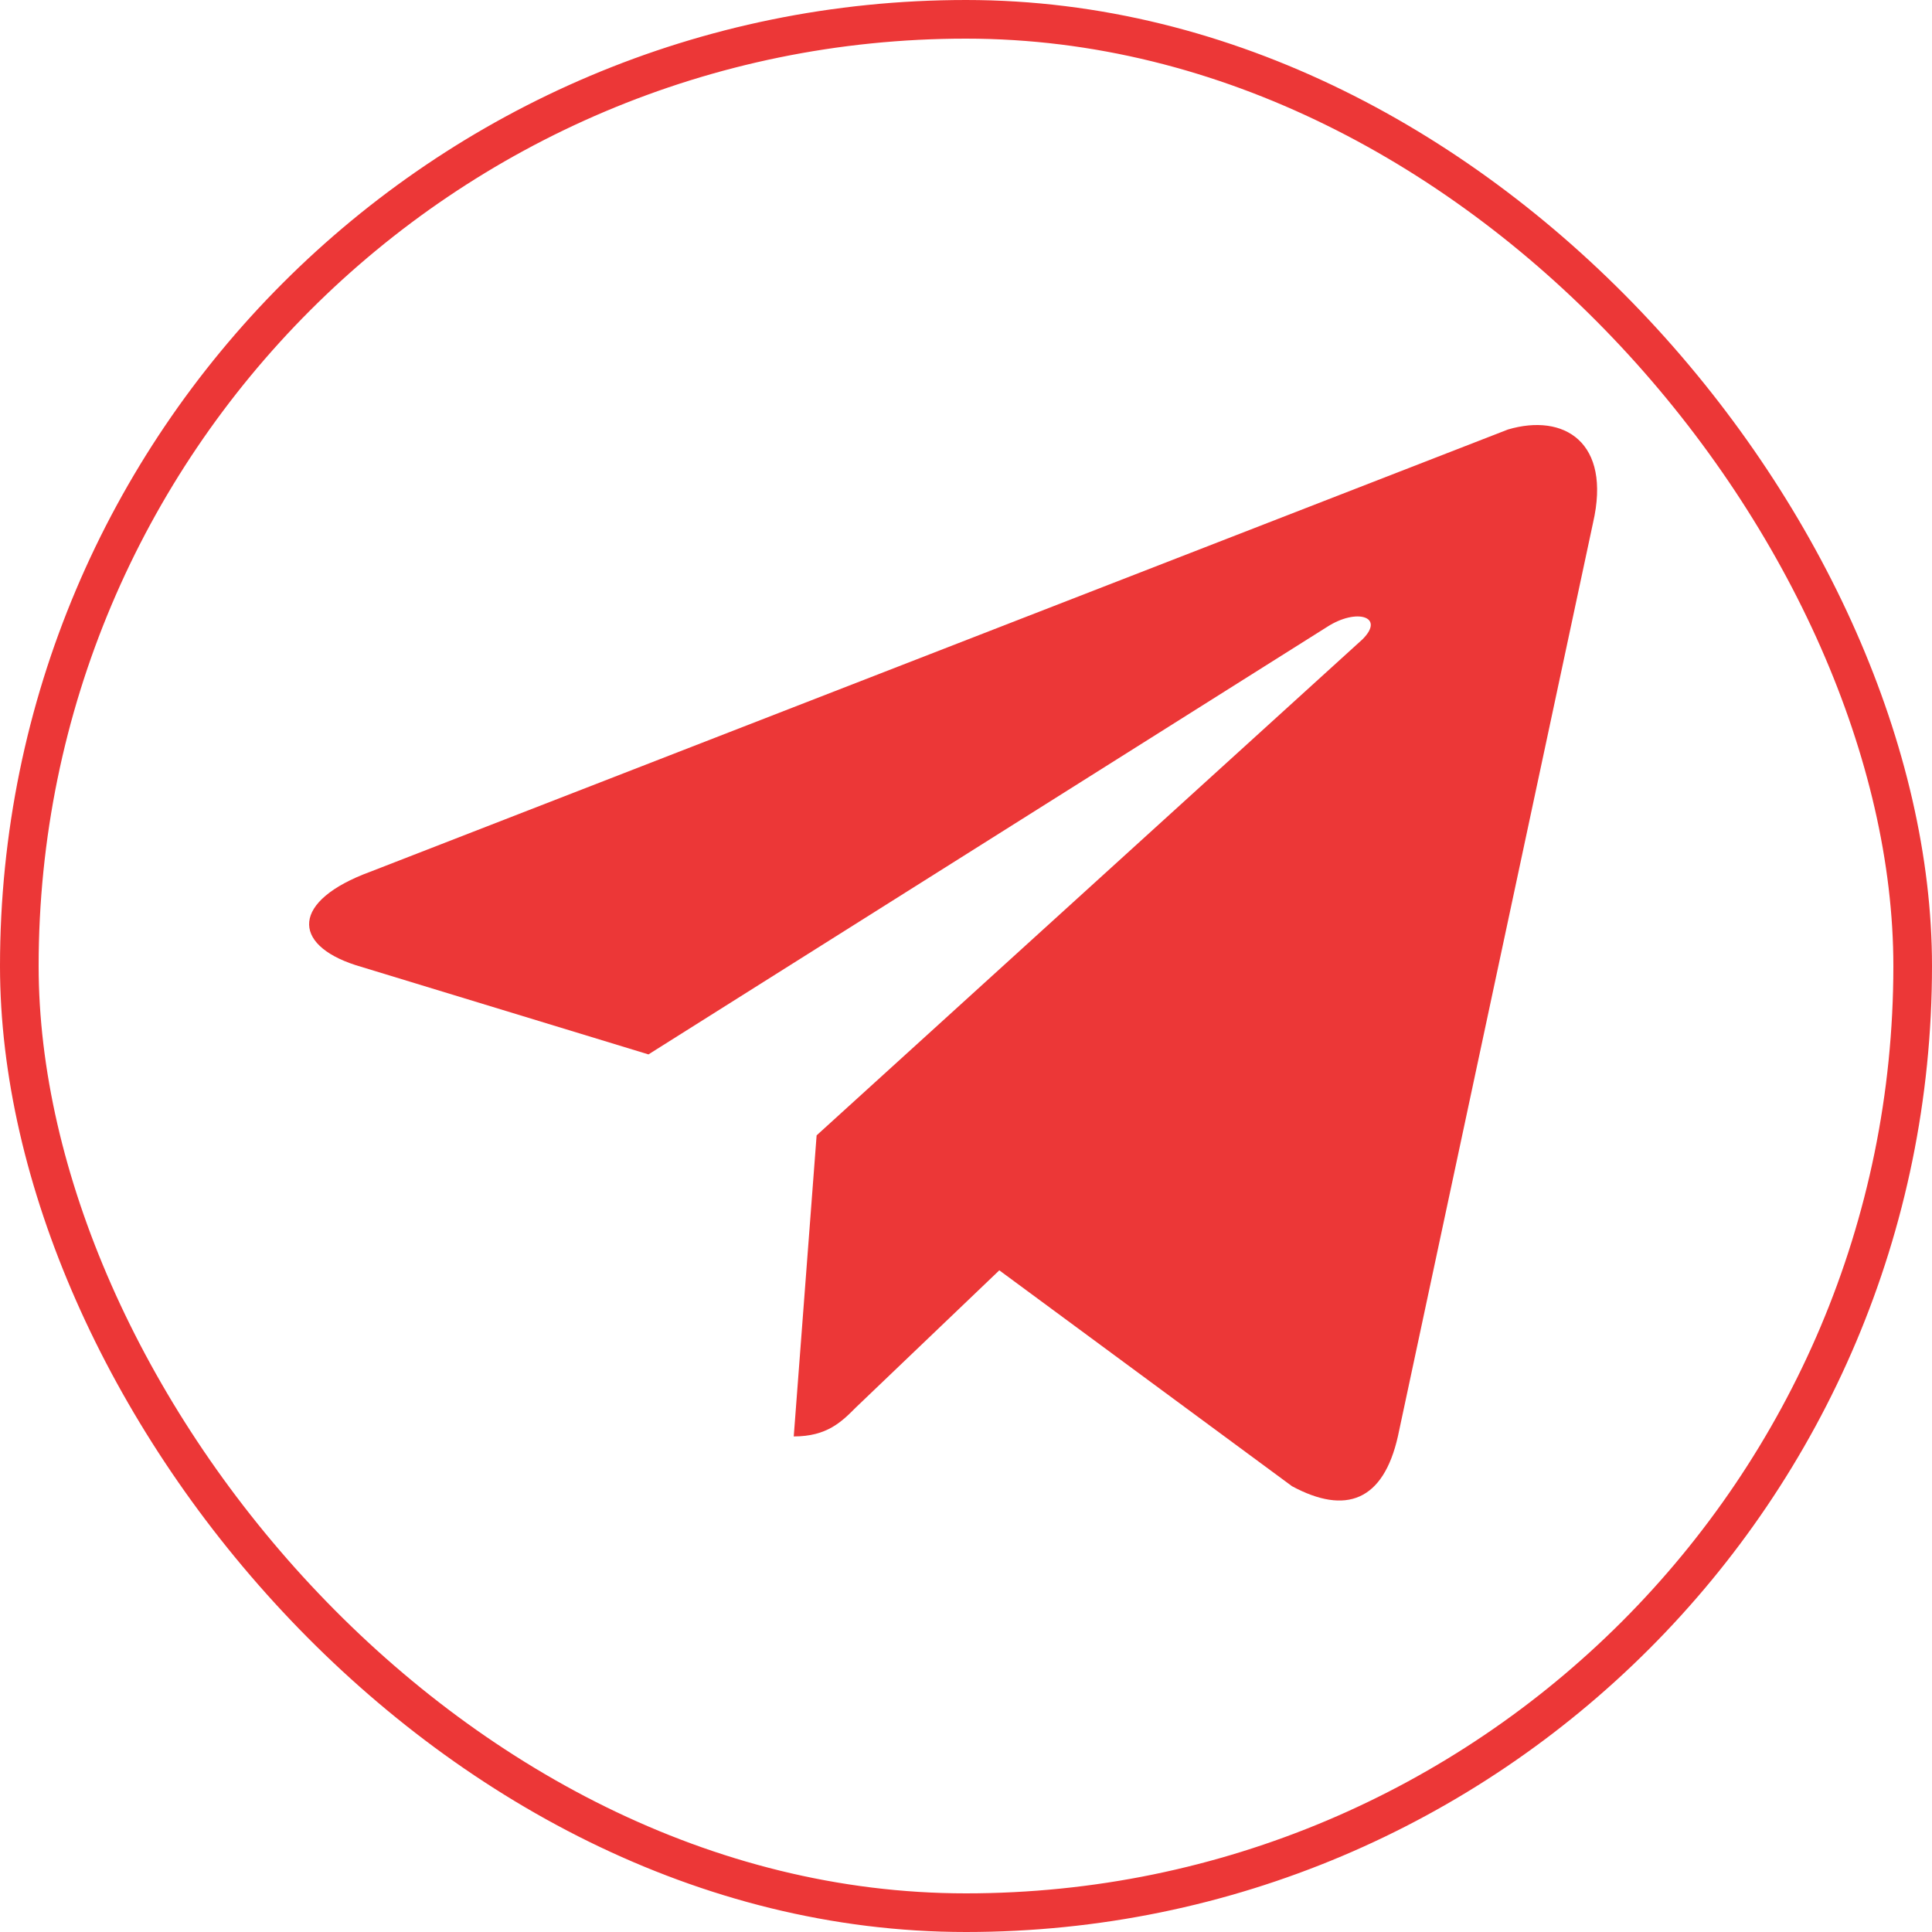
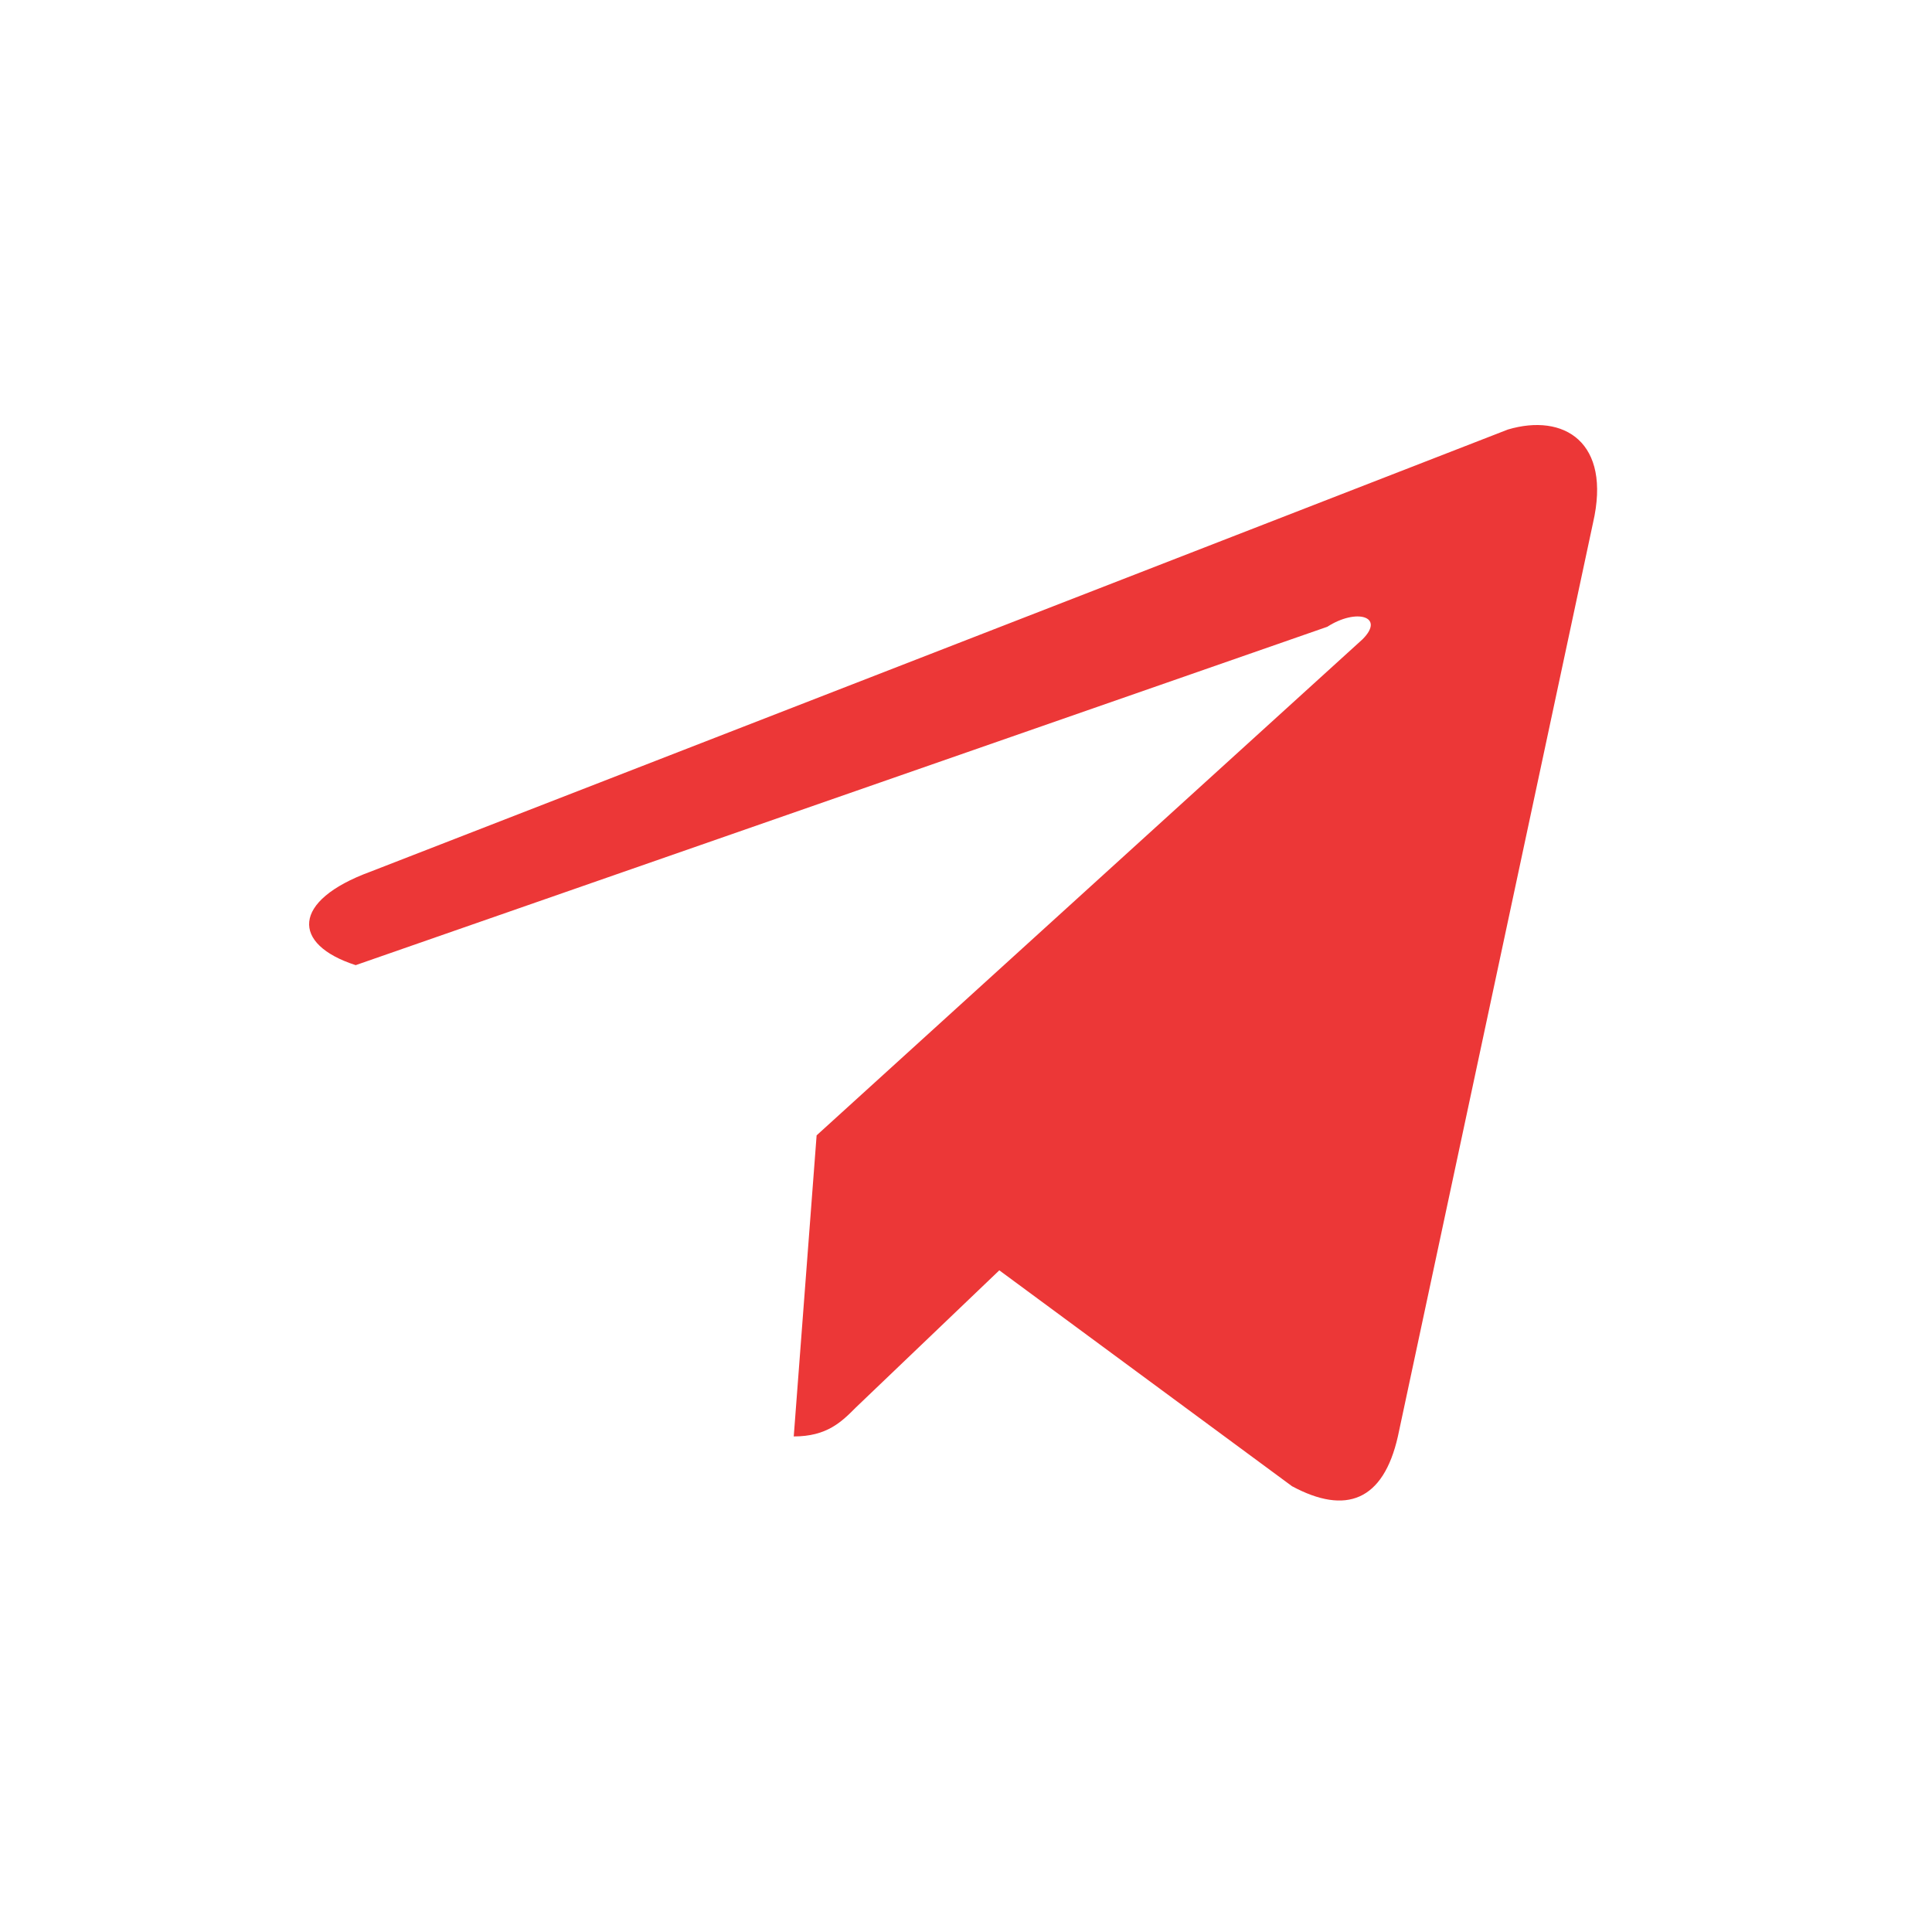
<svg xmlns="http://www.w3.org/2000/svg" width="50" height="50" viewBox="0 0 50 50" fill="none">
-   <rect x="0.5" y="0.5" width="49" height="49" rx="24.5" stroke="#EC3737" />
-   <path d="M41.227 13.533L36.177 37.175C35.8 38.84 34.834 39.215 33.437 38.463L25.862 32.876L22.154 36.421C21.779 36.798 21.402 37.175 20.542 37.175L21.134 29.383L35.264 16.543C35.854 15.951 35.102 15.736 34.35 16.221L16.782 27.288L9.205 24.978C7.54 24.441 7.54 23.311 9.582 22.561L39.024 11.116C40.474 10.686 41.71 11.44 41.227 13.533Z" fill="#EC3737" />
+   <path d="M41.227 13.533L36.177 37.175C35.8 38.84 34.834 39.215 33.437 38.463L25.862 32.876L22.154 36.421C21.779 36.798 21.402 37.175 20.542 37.175L21.134 29.383L35.264 16.543C35.854 15.951 35.102 15.736 34.35 16.221L9.205 24.978C7.54 24.441 7.54 23.311 9.582 22.561L39.024 11.116C40.474 10.686 41.71 11.44 41.227 13.533Z" fill="#EC3737" />
</svg>